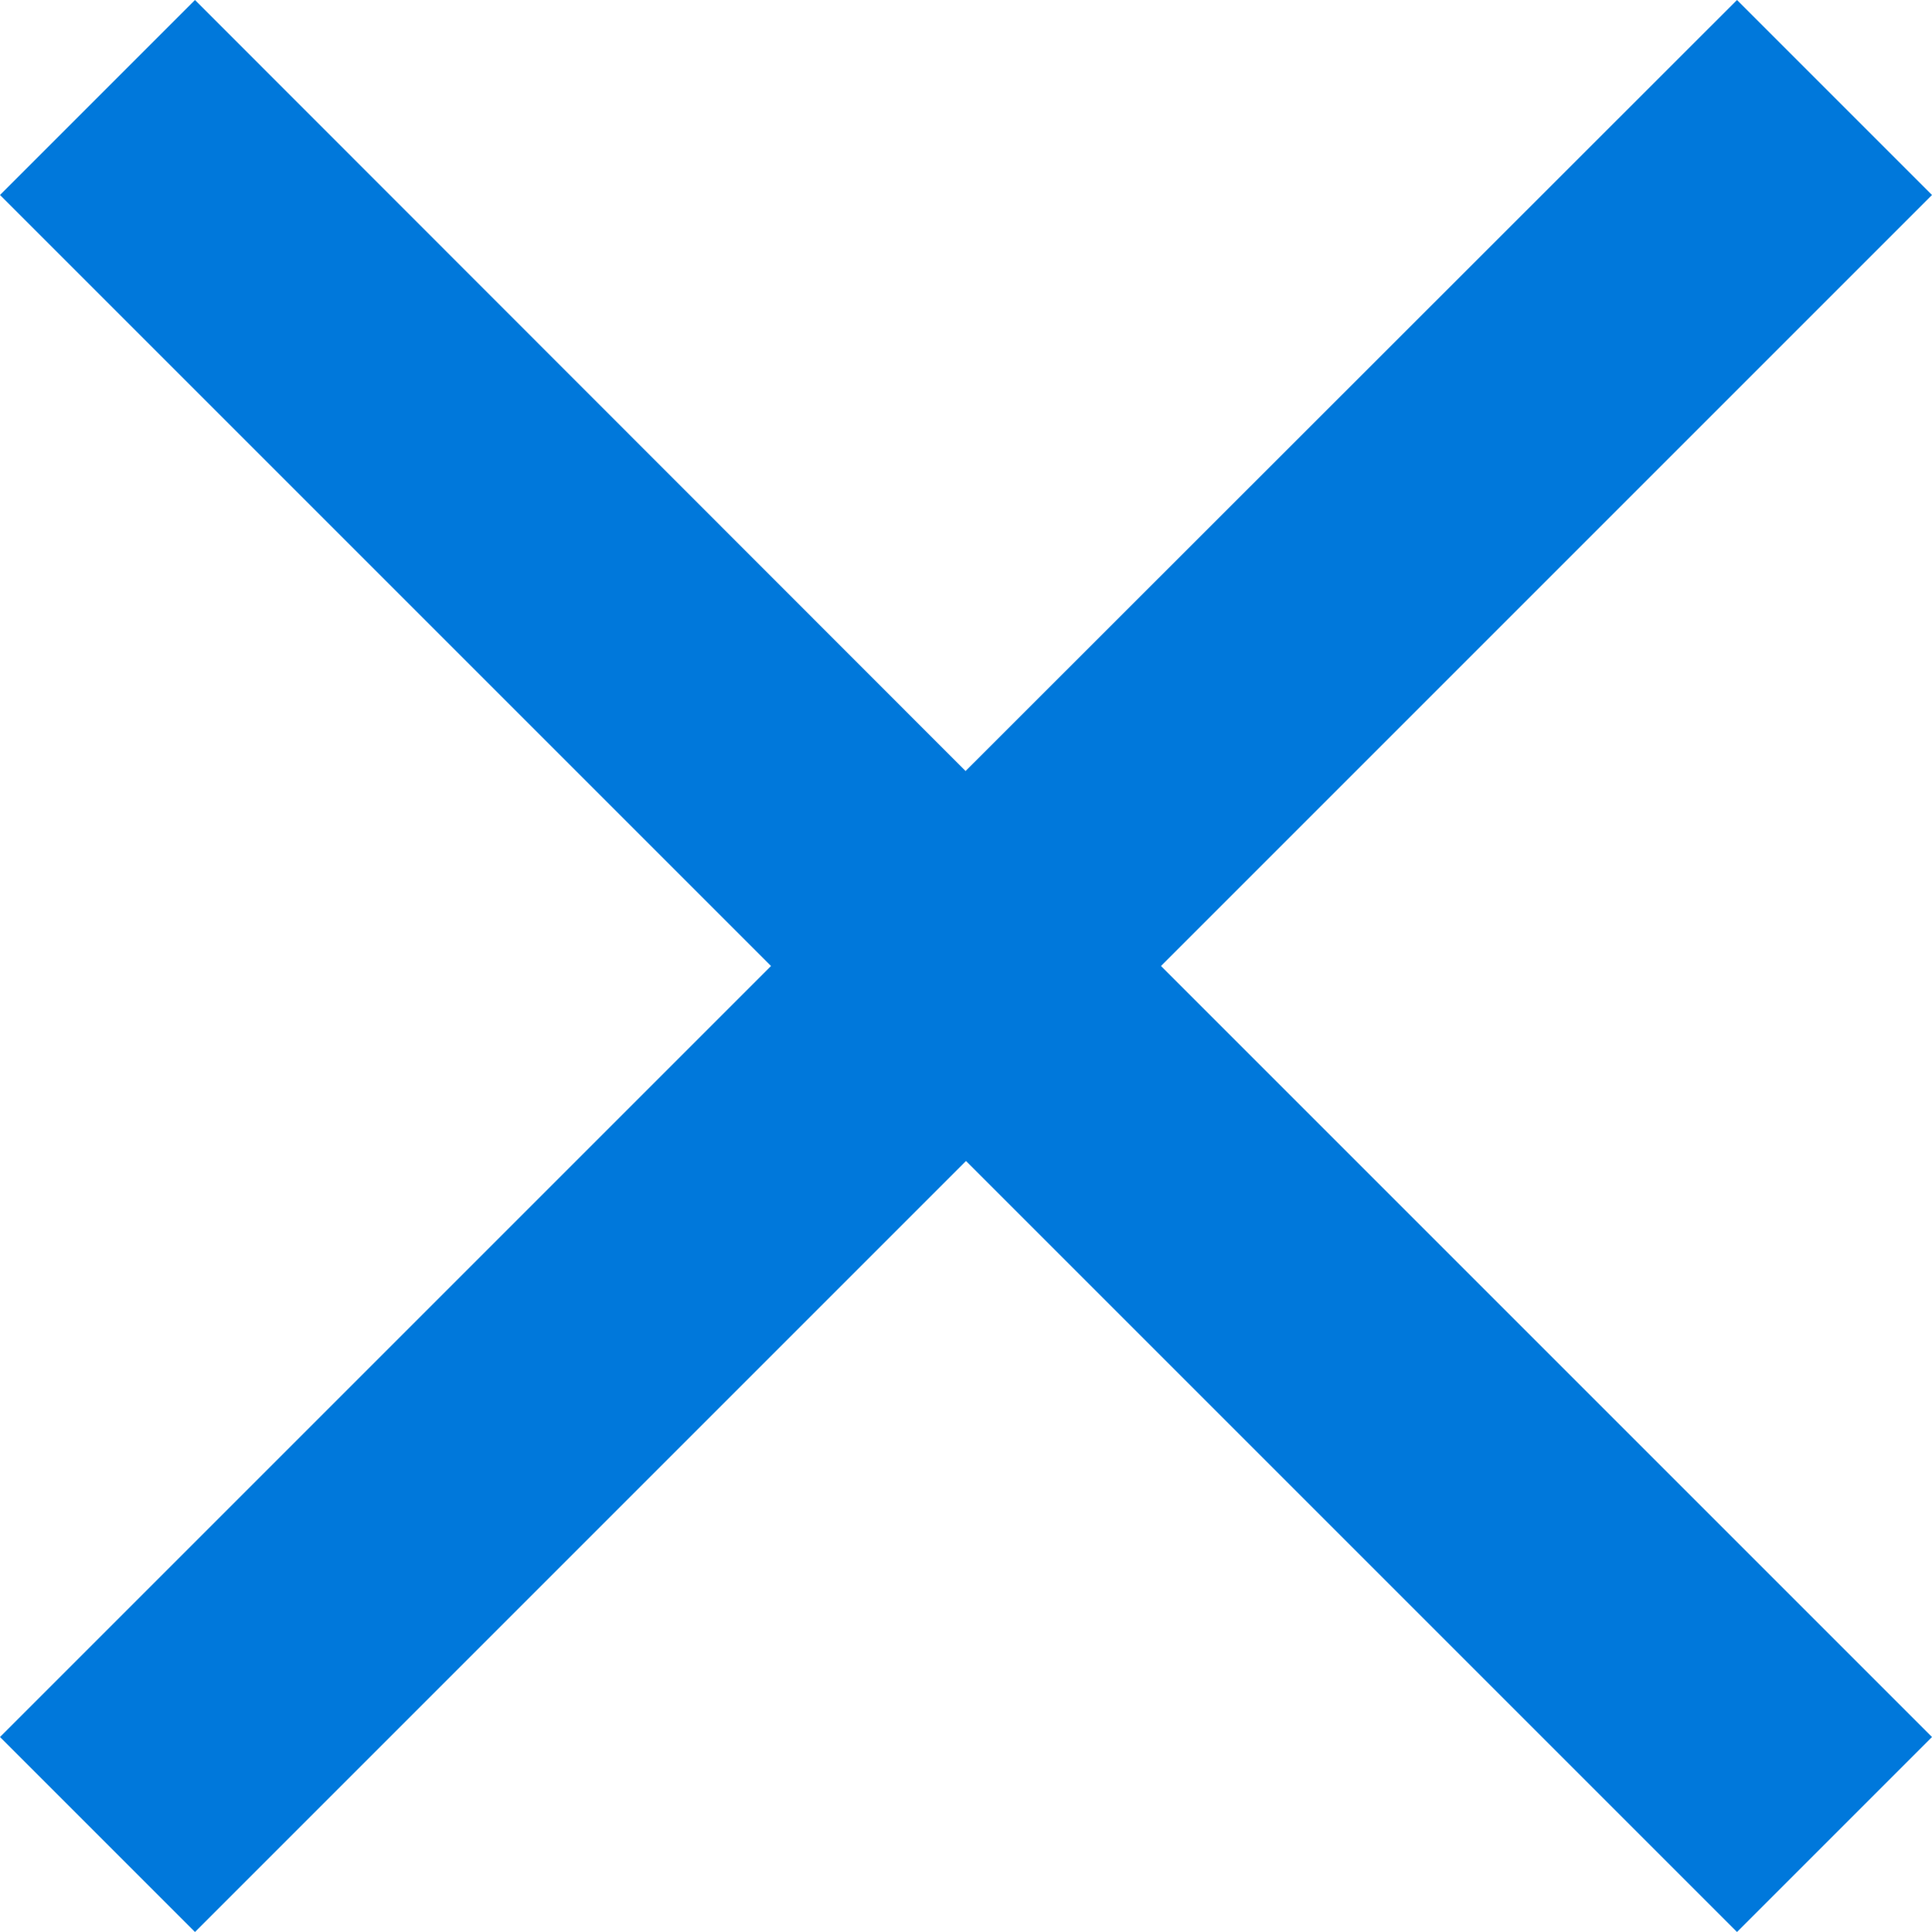
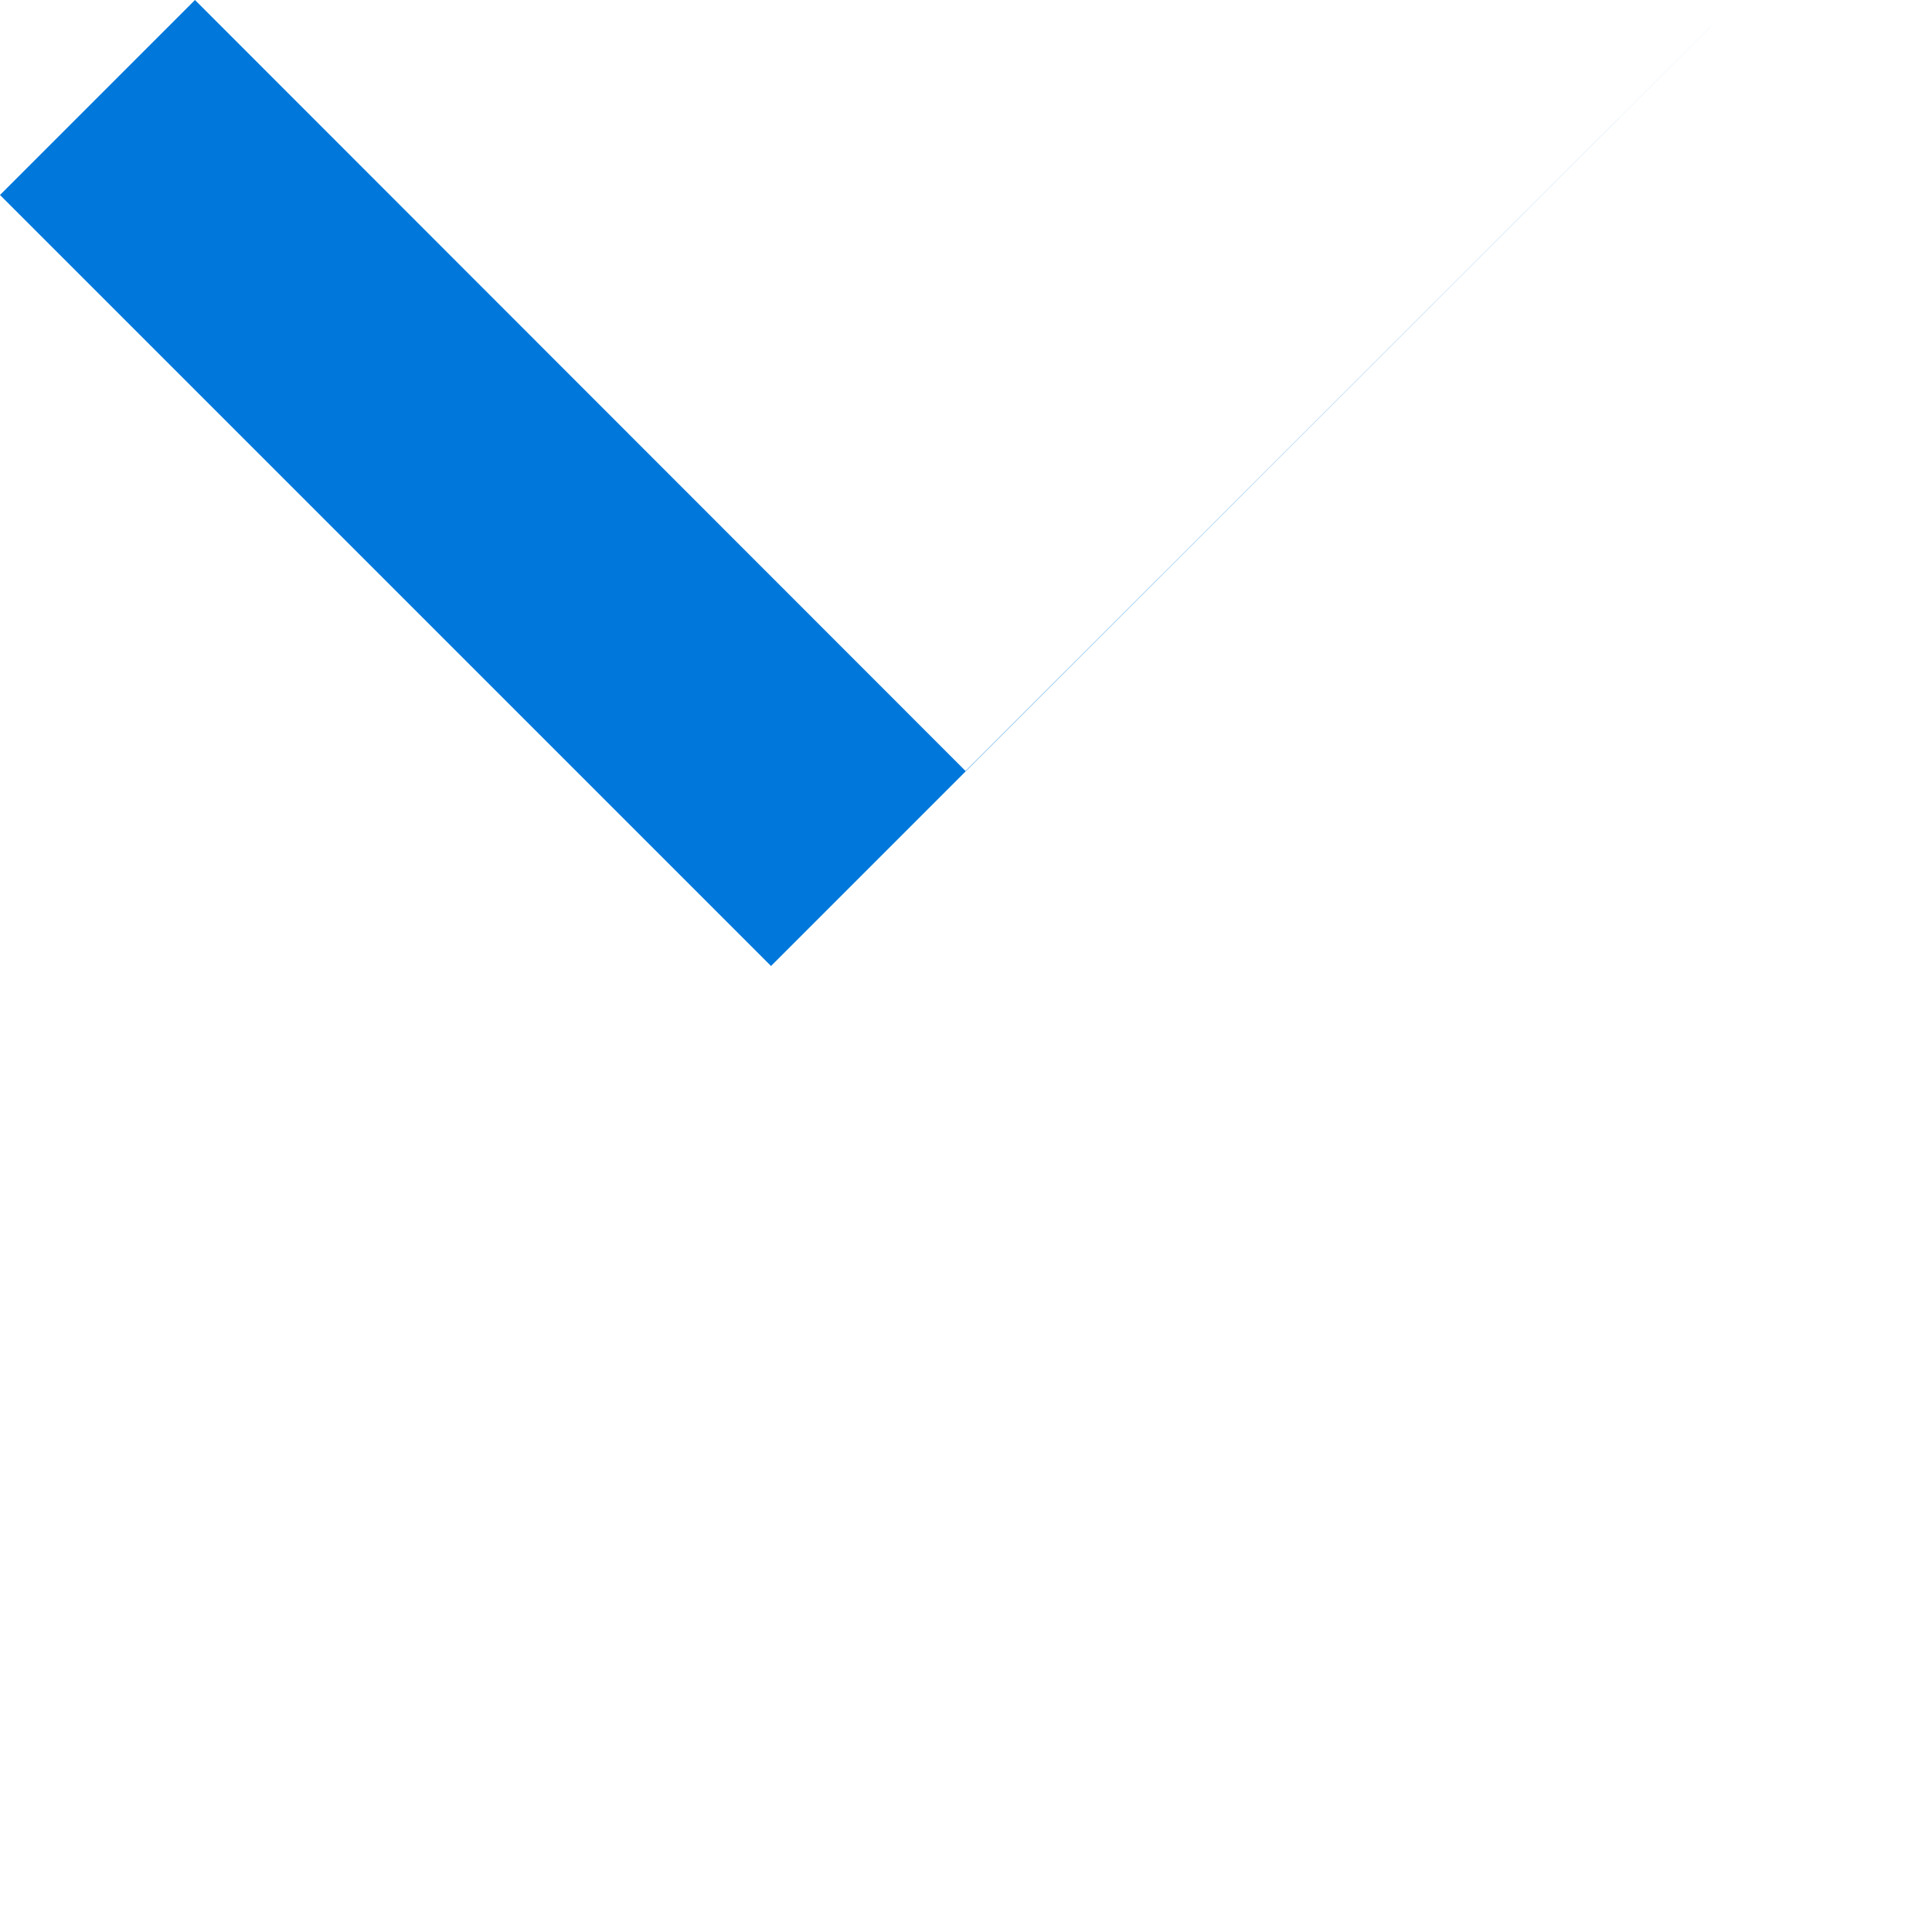
<svg xmlns="http://www.w3.org/2000/svg" width="26.812" height="26.812" viewBox="0 0 26.812 26.812">
-   <path id="Tracciato_868" data-name="Tracciato 868" d="M24.106,0,13.4,10.7,2.706,0,0,2.706l10.7,10.7L0,24.106l2.706,2.706,10.7-10.7,10.7,10.7,2.706-2.706-10.7-10.7,10.7-10.7Z" transform="translate(0 0)" fill="#0078db" />
+   <path id="Tracciato_868" data-name="Tracciato 868" d="M24.106,0,13.4,10.7,2.706,0,0,2.706l10.7,10.7L0,24.106Z" transform="translate(0 0)" fill="#0078db" />
</svg>